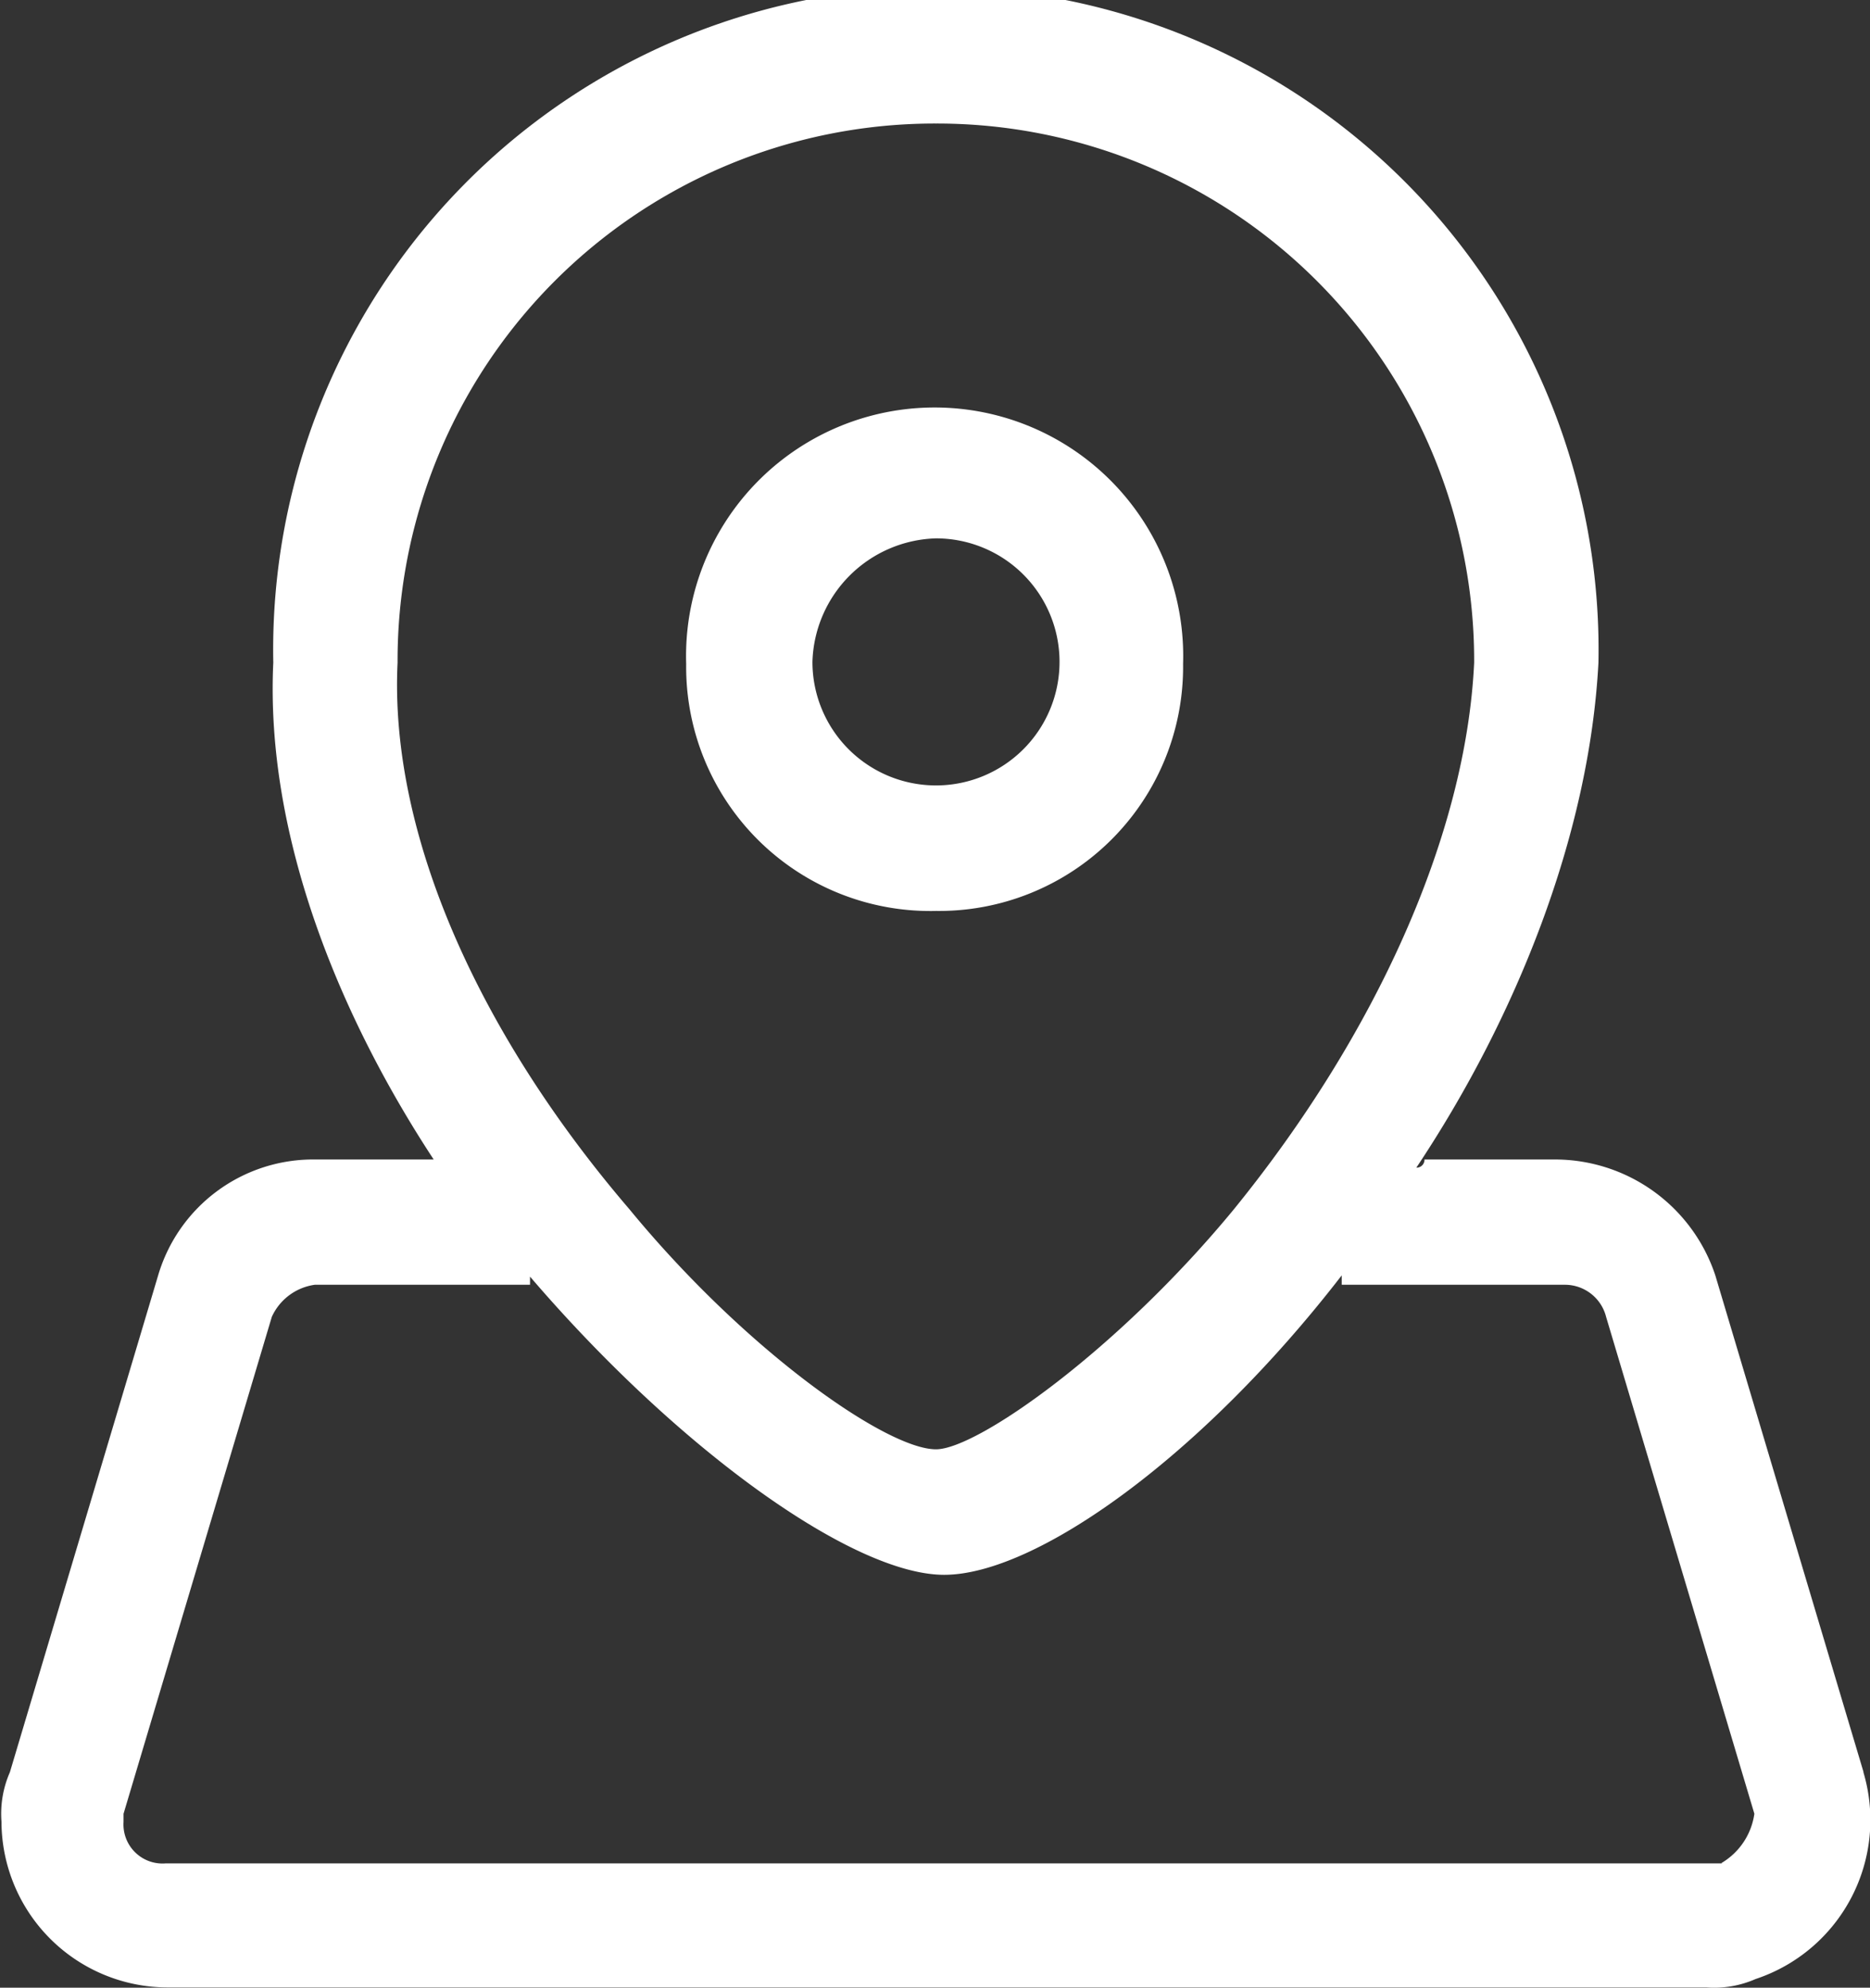
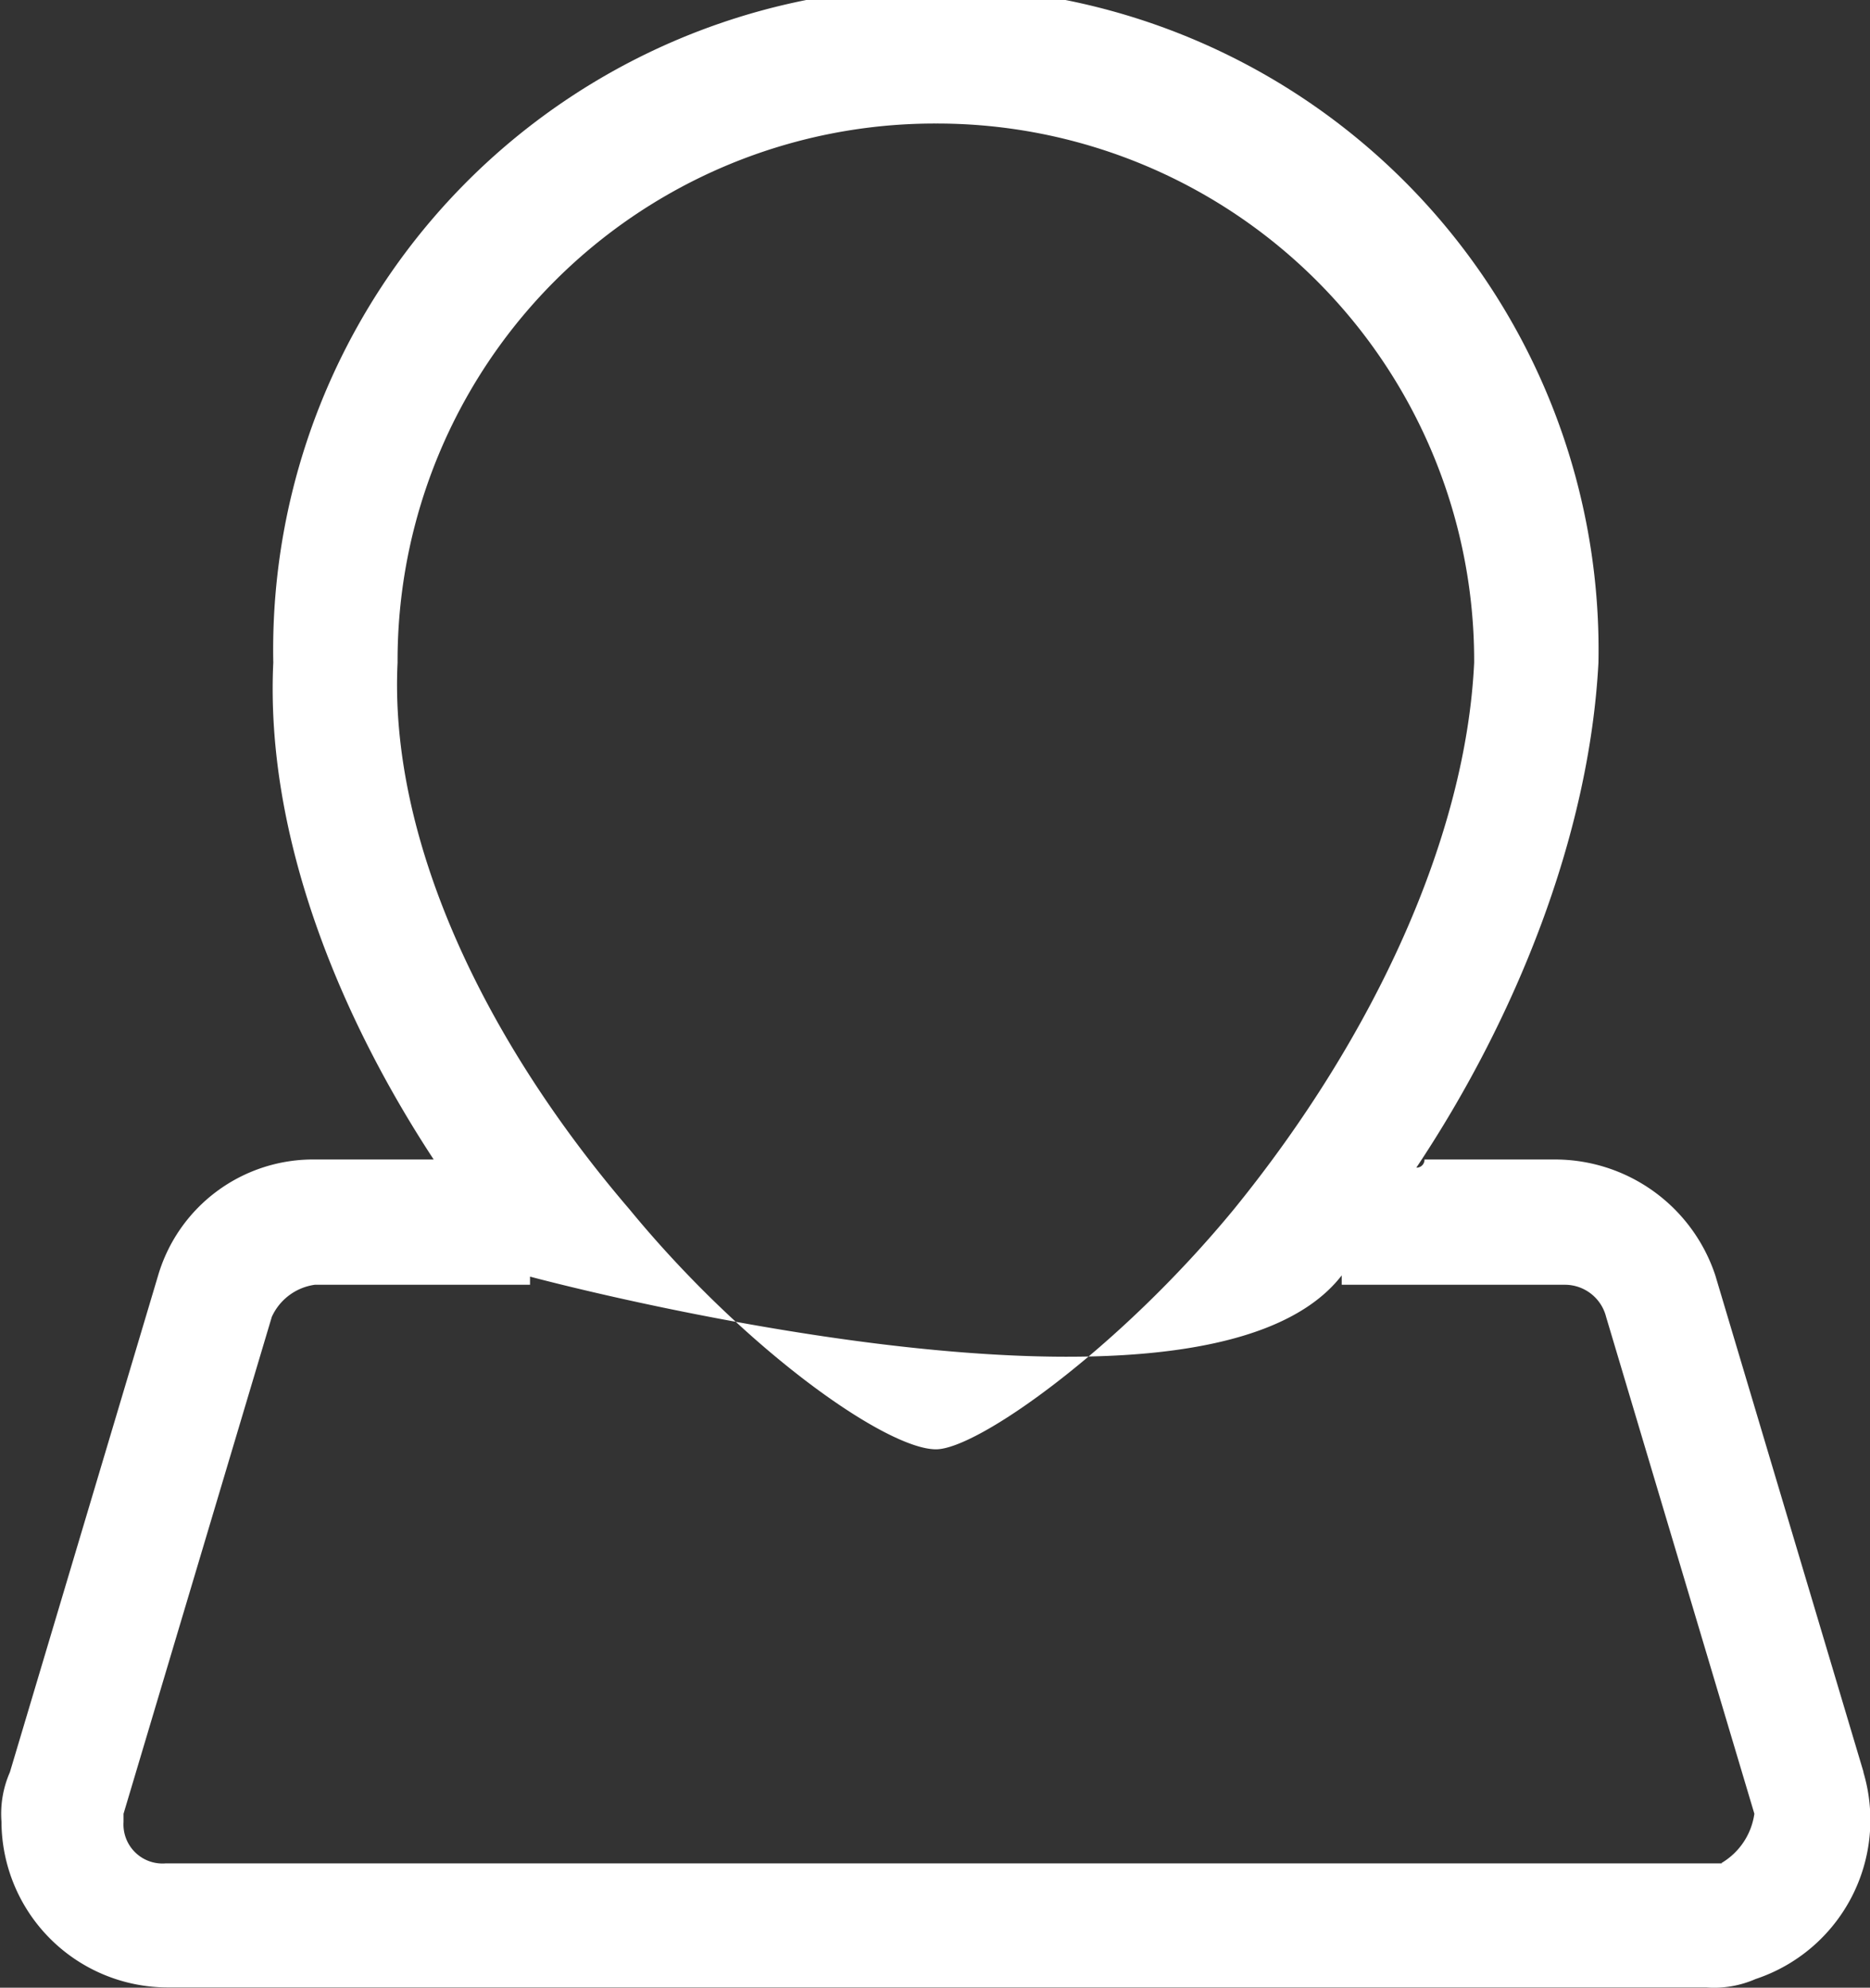
<svg xmlns="http://www.w3.org/2000/svg" viewBox="0 0 75.68 80.45">
  <rect x="0" y="0" width="75.68" height="80.45" fill="#333333" stroke="none" />
  <defs>
    <style>.cls-1{fill:#fff;}</style>
  </defs>
  <g id="图层_2" data-name="图层 2">
    <g id="图层_1-2" data-name="图层 1">
-       <path class="cls-1" d="M75.42,71.73l-6-20.11A6.84,6.84,0,0,0,63,46.93H57.65a.32.32,0,0,1-.33.33c4-6,7-13.41,7.37-20.44a26.82,26.82,0,1,0-53.63,0c-.33,7,2.68,14.41,6.71,20.44v-.33h-5a6.54,6.54,0,0,0-6.37,4.69l-6,20.11a4.19,4.19,0,0,0-.34,2,6.73,6.73,0,0,0,6.7,6.71H69.05a4.19,4.19,0,0,0,2-.34,6.78,6.78,0,0,0,4.36-8.38ZM37.88,5A21.74,21.74,0,0,1,59.66,26.82c-.33,7-4,15.08-9.72,22.12-4.69,5.7-10.39,9.72-12.06,9.72-2,0-7.71-4-12.41-9.72-6-7-9.72-15.09-9.38-22.12A21.74,21.74,0,0,1,37.88,5ZM69.72,75.42H6.7A1.58,1.58,0,0,1,5,73.74v-.33l6-20.11A2.25,2.25,0,0,1,12.74,52h8.71v-.33c6,7,13.07,12.07,16.76,12.07S48.6,59,54.3,51.62V52h9.05A1.72,1.72,0,0,1,65,53.3l6,20.11a2.76,2.76,0,0,1-1.34,2Z" />
-       <path class="cls-1" d="M37.88,36.87a9.88,9.88,0,0,0,10-10,10.06,10.06,0,1,0-20.11,0A9.88,9.88,0,0,0,37.88,36.87Zm0-15.08a5,5,0,1,1-5,5A5.15,5.15,0,0,1,37.88,21.79Z" />
+       <path class="cls-1" d="M75.42,71.73l-6-20.11A6.84,6.84,0,0,0,63,46.93H57.65a.32.32,0,0,1-.33.33c4-6,7-13.41,7.37-20.44a26.82,26.82,0,1,0-53.63,0c-.33,7,2.68,14.41,6.71,20.44v-.33h-5a6.54,6.54,0,0,0-6.37,4.69l-6,20.11a4.19,4.19,0,0,0-.34,2,6.73,6.73,0,0,0,6.7,6.71H69.05a4.19,4.19,0,0,0,2-.34,6.78,6.78,0,0,0,4.36-8.38ZM37.88,5A21.74,21.74,0,0,1,59.66,26.82c-.33,7-4,15.08-9.72,22.12-4.69,5.7-10.39,9.72-12.06,9.72-2,0-7.71-4-12.41-9.72-6-7-9.72-15.09-9.38-22.12A21.74,21.74,0,0,1,37.88,5ZM69.72,75.42H6.7A1.58,1.58,0,0,1,5,73.74v-.33l6-20.11A2.25,2.25,0,0,1,12.74,52h8.71v-.33S48.6,59,54.3,51.62V52h9.05A1.72,1.72,0,0,1,65,53.3l6,20.11a2.76,2.76,0,0,1-1.34,2Z" />
    </g>
  </g>
</svg>